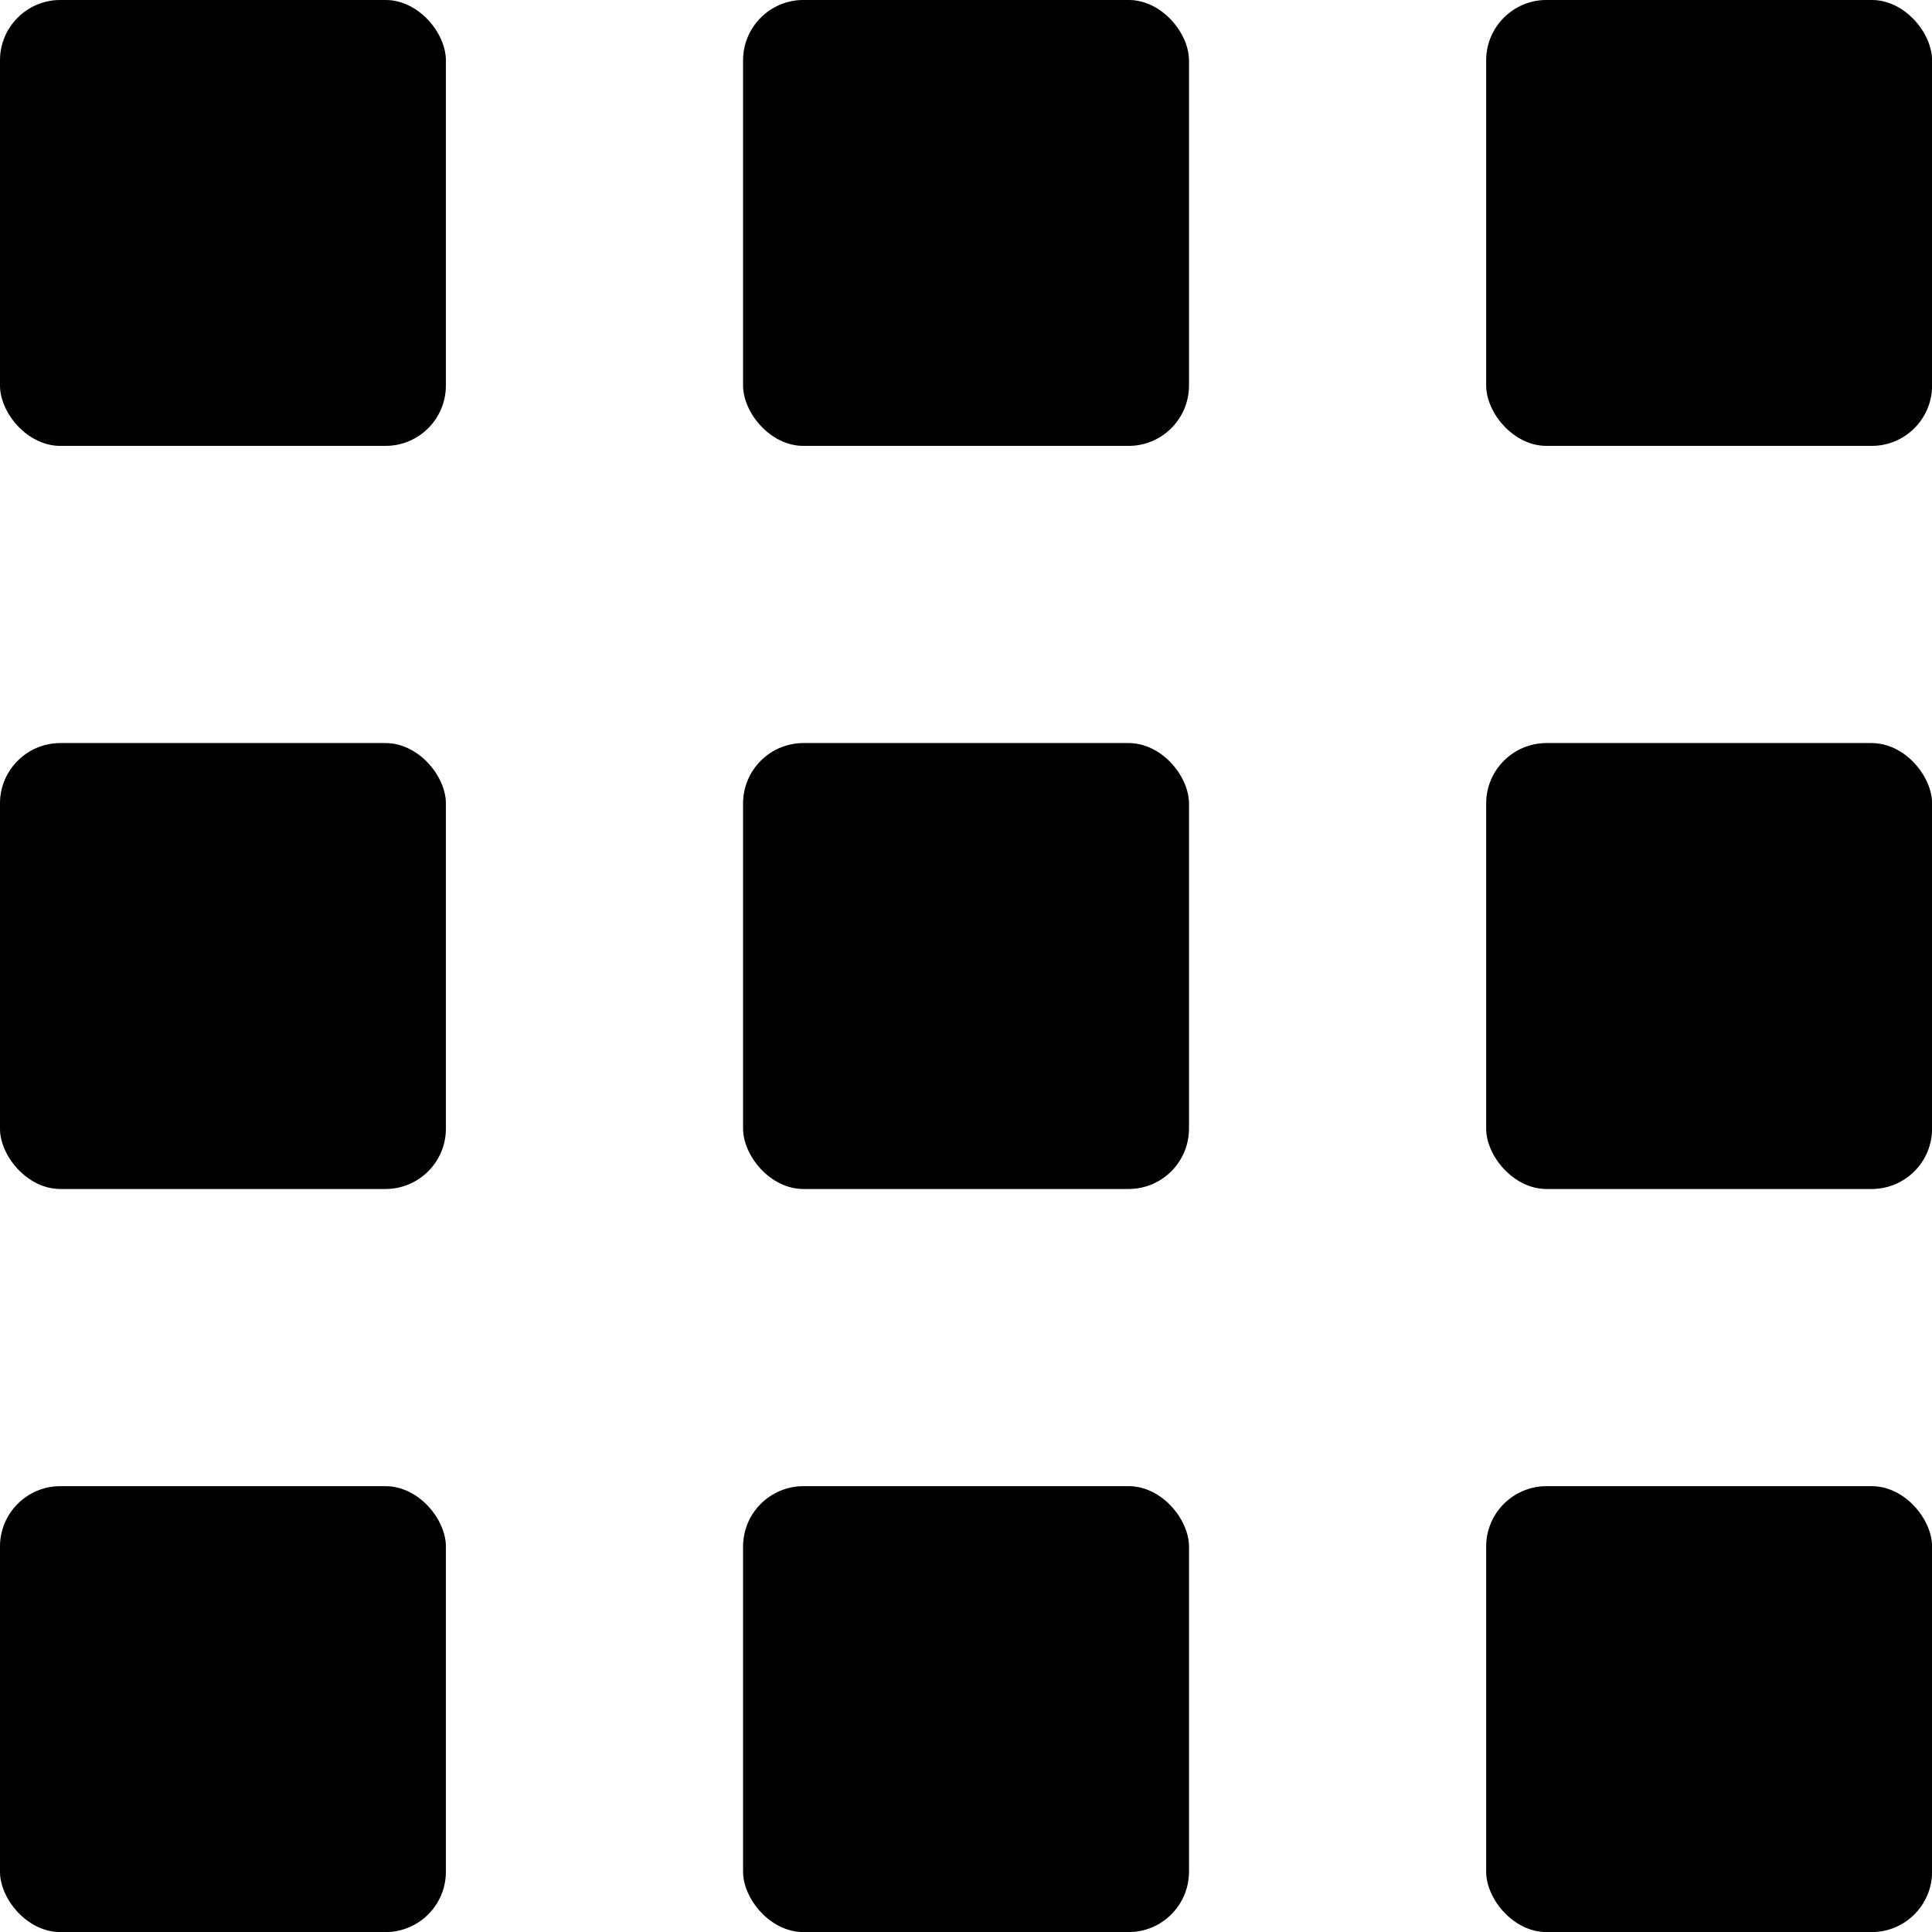
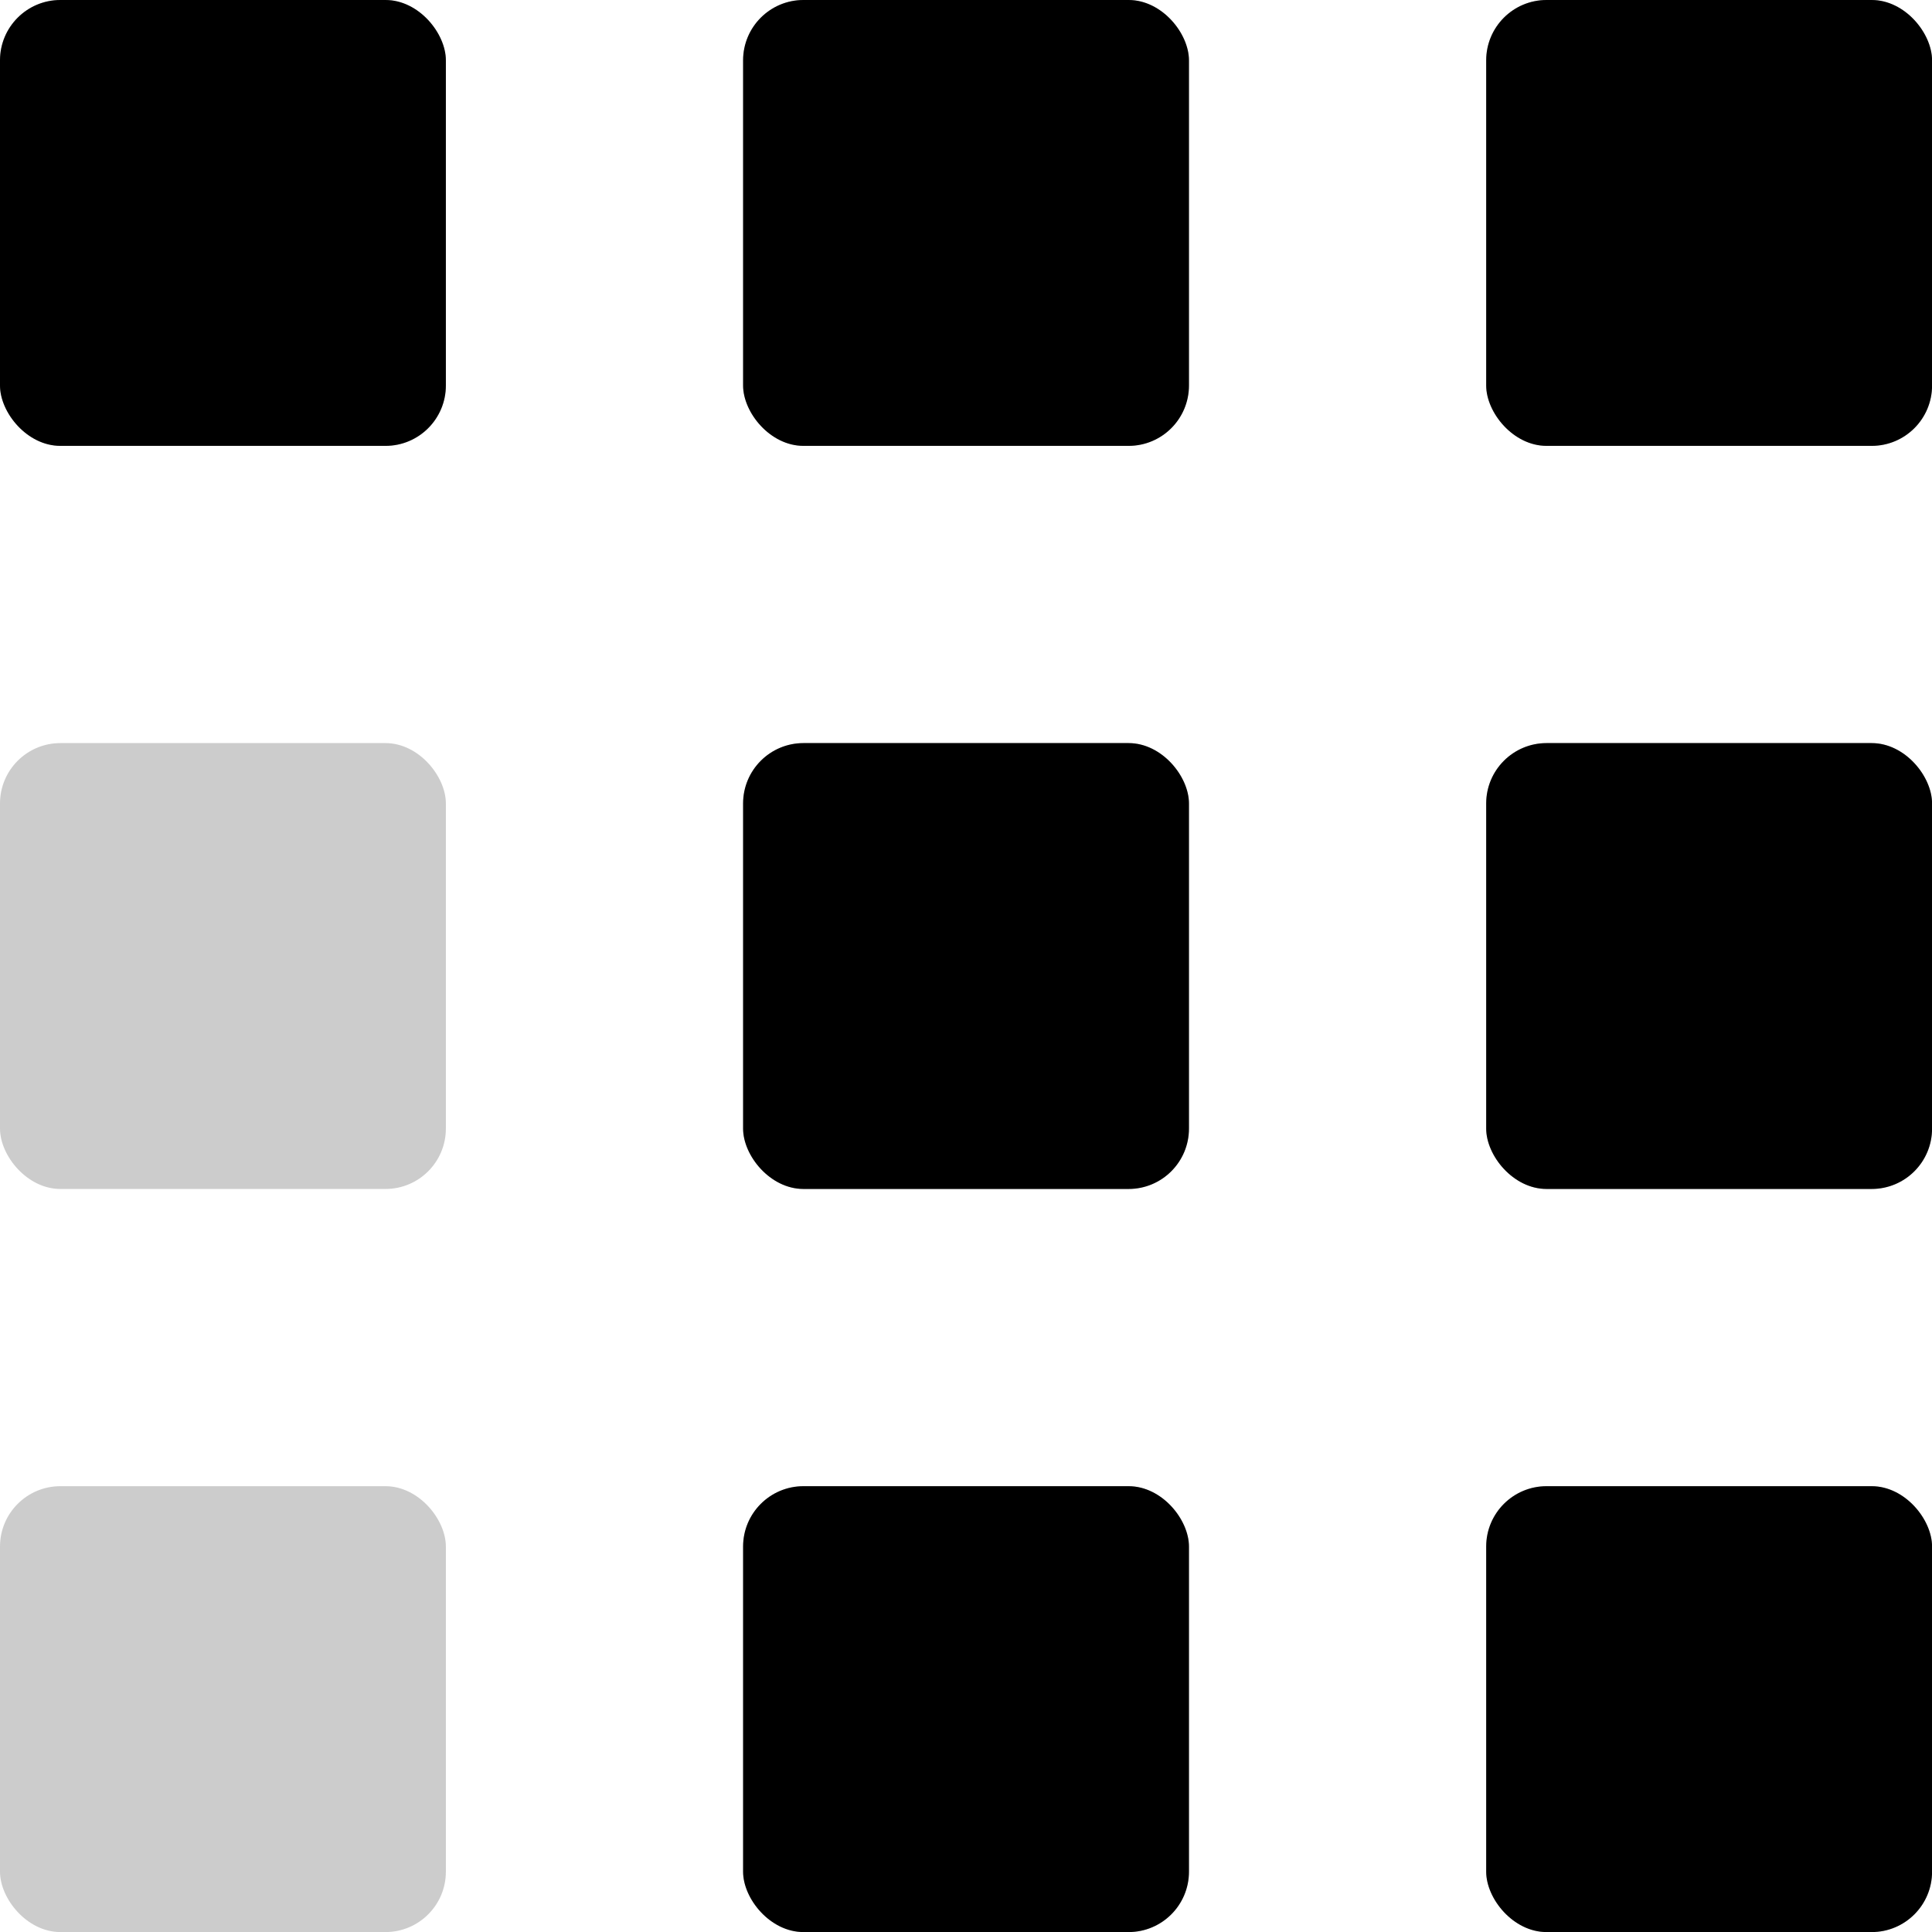
<svg xmlns="http://www.w3.org/2000/svg" width="32" height="32" viewBox="0 0 32 32" fill="none">
  <rect width="7.385" height="7.385" rx="1" fill="black" />
  <rect width="7.385" height="7.385" rx="1" fill="black" fill-opacity="0.2" />
-   <rect y="12.308" width="7.385" height="7.385" rx="1" fill="black" />
  <rect y="12.308" width="7.385" height="7.385" rx="1" fill="black" fill-opacity="0.2" />
-   <rect y="24.616" width="7.385" height="7.385" rx="1" fill="black" />
  <rect y="24.616" width="7.385" height="7.385" rx="1" fill="black" fill-opacity="0.2" />
  <rect x="12.308" width="7.385" height="7.385" rx="1" fill="black" />
  <rect x="12.308" width="7.385" height="7.385" rx="1" fill="black" fill-opacity="0.2" />
  <rect x="12.308" y="12.308" width="7.385" height="7.385" rx="1" fill="black" />
  <rect x="12.308" y="12.308" width="7.385" height="7.385" rx="1" fill="black" fill-opacity="0.2" />
  <rect x="12.308" y="24.616" width="7.385" height="7.385" rx="1" fill="black" />
  <rect x="12.308" y="24.616" width="7.385" height="7.385" rx="1" fill="black" fill-opacity="0.2" />
  <rect x="24.616" width="7.385" height="7.385" rx="1" fill="black" />
  <rect x="24.616" width="7.385" height="7.385" rx="1" fill="black" fill-opacity="0.2" />
  <rect x="24.616" y="12.308" width="7.385" height="7.385" rx="1" fill="black" />
  <rect x="24.616" y="12.308" width="7.385" height="7.385" rx="1" fill="black" fill-opacity="0.2" />
  <rect x="24.616" y="24.616" width="7.385" height="7.385" rx="1" fill="black" />
  <rect x="24.616" y="24.616" width="7.385" height="7.385" rx="1" fill="black" fill-opacity="0.2" />
</svg>